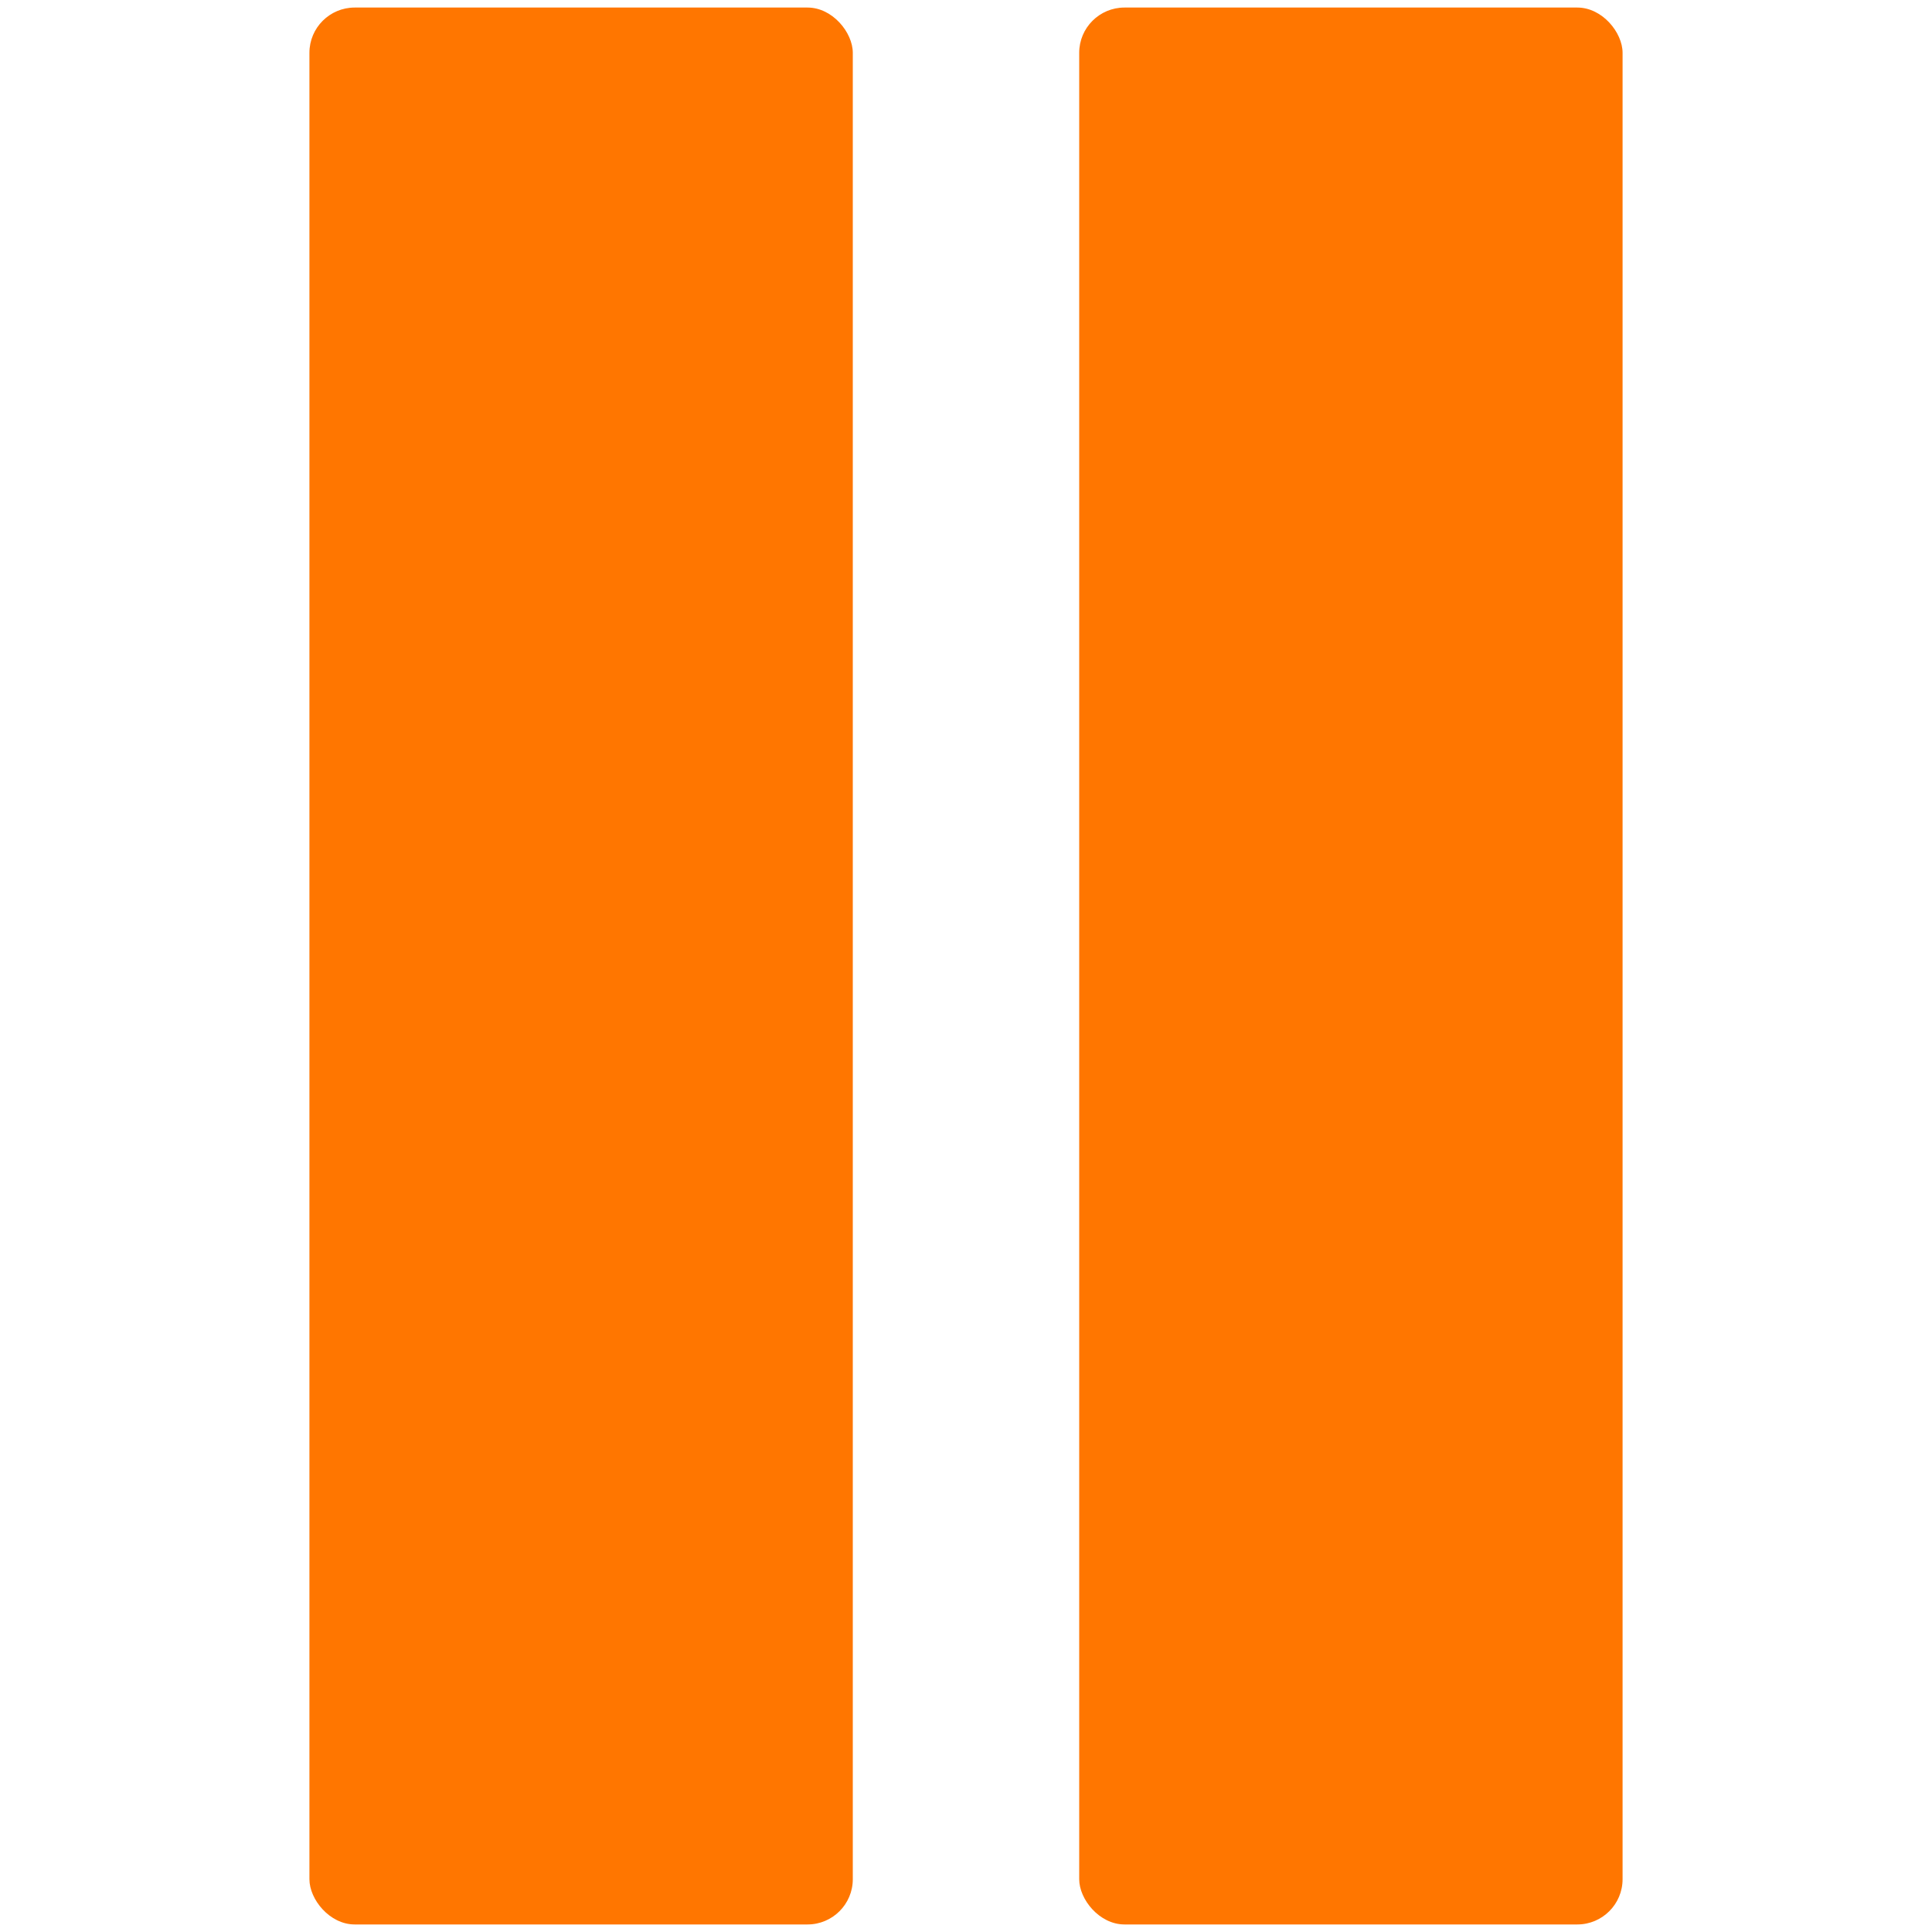
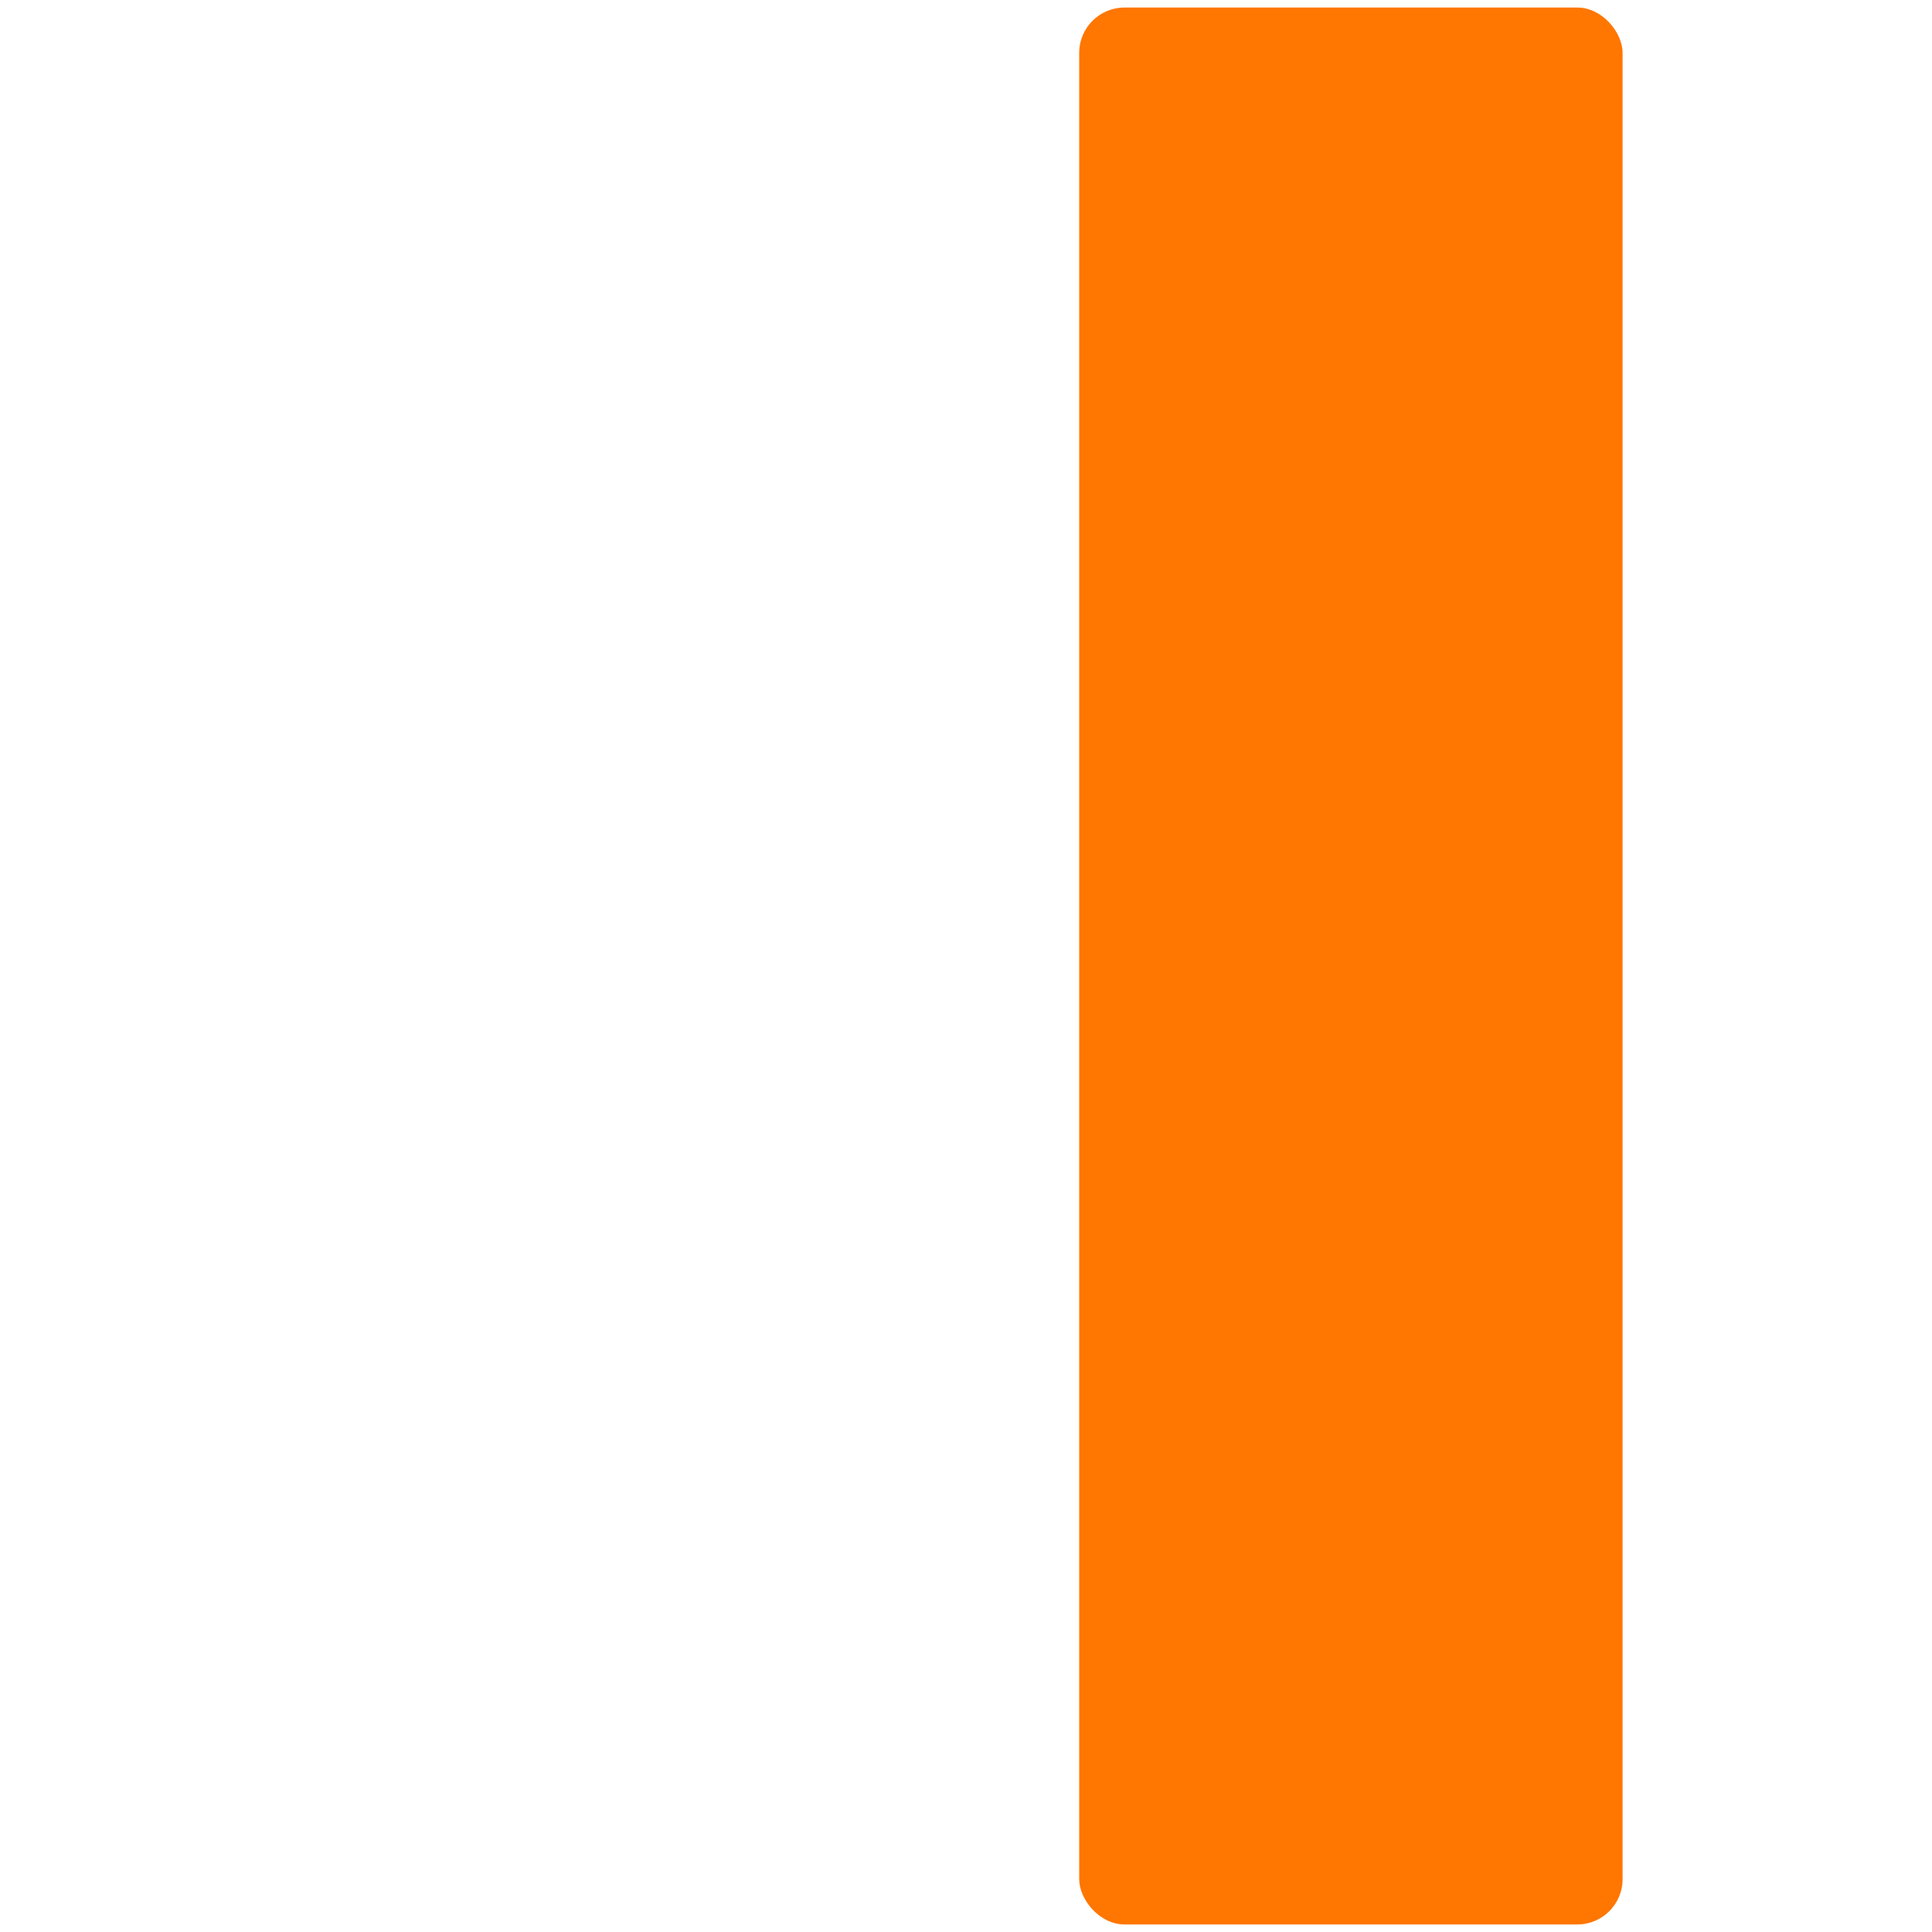
<svg xmlns="http://www.w3.org/2000/svg" id="Layer_1" data-name="Layer 1" viewBox="0 0 128 128">
  <defs>
    <style>.cls-1{fill:#ff7600;}</style>
  </defs>
  <title>pause-orange</title>
-   <rect class="cls-1" x="20.5" y="0.5" width="36" height="127" rx="3" ry="3" />
  <rect class="cls-1" x="71.5" y="0.5" width="36" height="127" rx="3" ry="3" />
</svg>